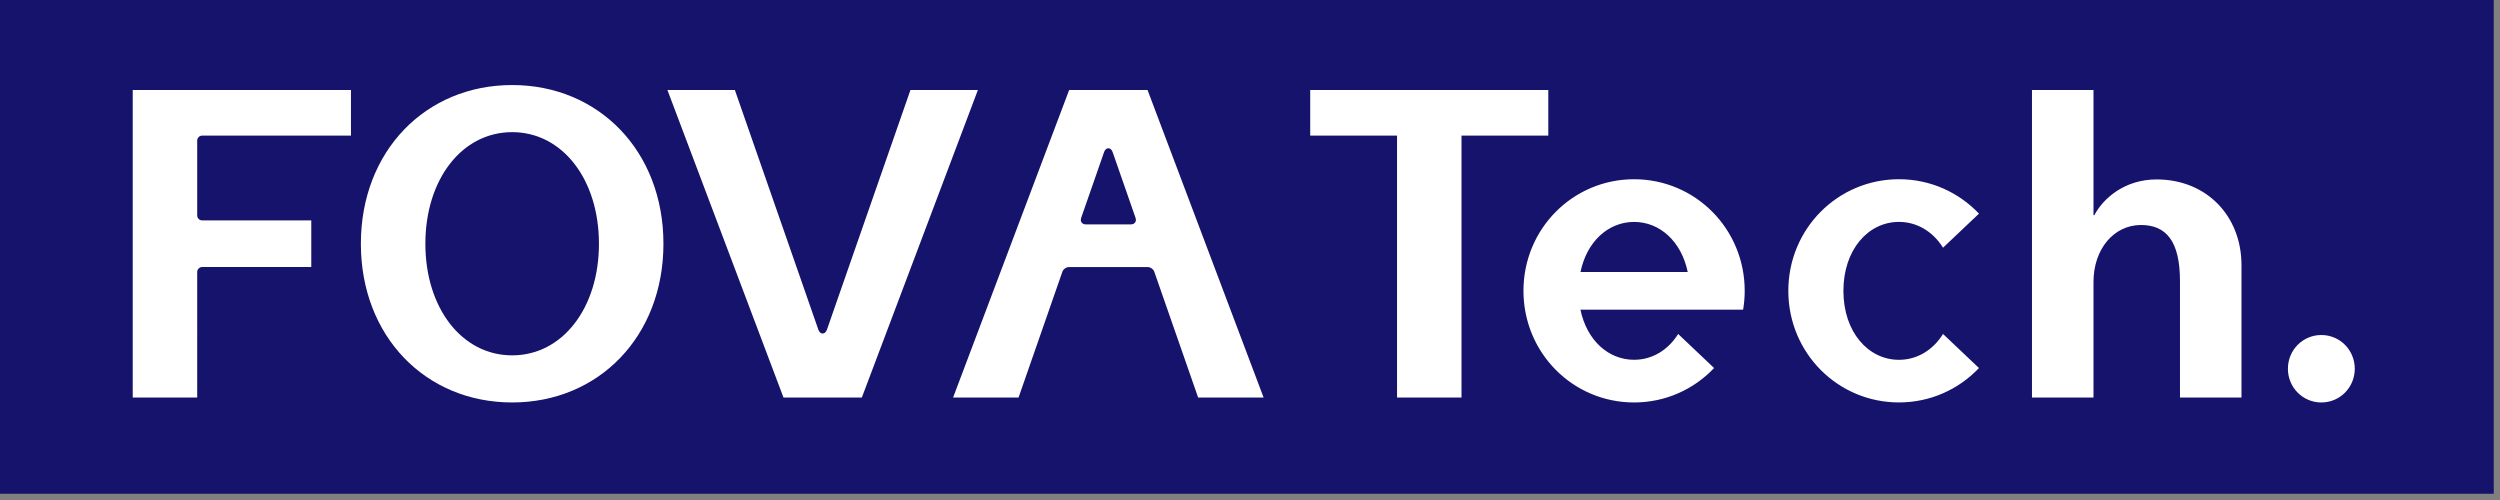
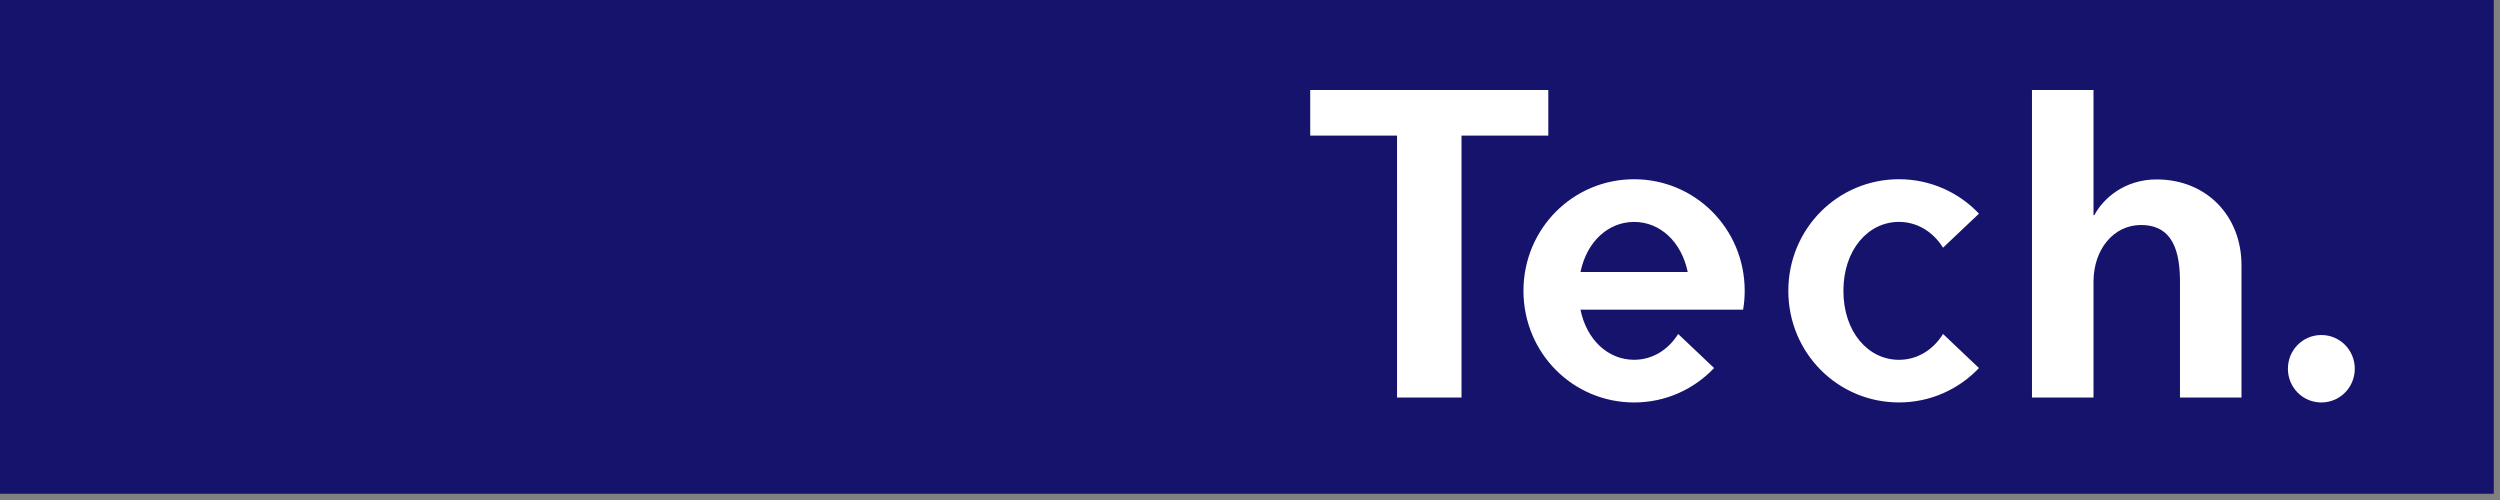
<svg xmlns="http://www.w3.org/2000/svg" version="1.1" id="レイヤー_1" x="0px" y="0px" width="200px" height="40px" viewBox="0 0 200 40" enable-background="new 0 0 200 40" xml:space="preserve">
  <rect x="0" y="0" width="200" height="40" fill="#808080" stroke="none" />
  <g>
    <rect x="-0.5" y="-0.5" fill="#15136C" width="200" height="40" />
    <g>
-       <path fill="#FFFFFF" d="M53.075,19.5c0-7.412-5.179-12.697-12.103-12.697c-6.923,0-12.102,5.285-12.102,12.697    s5.179,12.697,12.102,12.697C47.896,32.197,53.075,26.912,53.075,19.5 M47.916,19.5c0,5.137-2.915,8.928-6.943,8.928    c-4.028,0-6.943-3.791-6.943-8.928c0-5.139,2.915-8.928,6.943-8.928C45.001,10.572,47.916,14.361,47.916,19.5 M10.618,31.8V7.199    h17.459v3.65H16.173c-0.218,0-0.397,0.178-0.397,0.396v5.992c0,0.218,0.179,0.396,0.397,0.396h8.729v3.729h-8.729    c-0.218,0-0.397,0.18-0.397,0.397V31.8H10.618z M72.836,7.199l-6.685,19.185c-0.139,0.398-0.54,0.398-0.679,0L58.789,7.199h-5.396    L62.678,31.8h6.27l9.284-24.601H72.836z M91.803,7.199h-6.27L76.248,31.8h5.237l3.505-10.061c0.072-0.206,0.31-0.375,0.527-0.375    h6.299c0.219,0,0.456,0.169,0.527,0.375L95.85,31.8h5.238L91.803,7.199z M90.47,17.952h-3.604c-0.305,0-0.473-0.236-0.372-0.524    l1.835-5.268c0.139-0.398,0.54-0.398,0.679,0l1.835,5.268C90.943,17.716,90.775,17.952,90.47,17.952" />
      <path fill="#FFFFFF" d="M111.762,10.85h-6.945V7.2h19.047v3.65h-6.943V31.8h-5.158V10.85L111.762,10.85z M172.525,14.354    c4.021,0,6.793,2.944,6.793,6.851V31.8h-4.92v-9.321c0-3.164-1.092-4.479-3.117-4.479c-2.18,0-3.801,1.932-3.801,4.55V31.8h-4.922    V7.199h4.922v10.016h0.067C168.256,15.865,169.979,14.354,172.525,14.354 M151.916,28.785c-2.454,0-4.443-2.219-4.443-5.518    c0-3.298,1.989-5.515,4.443-5.515c1.439,0,2.717,0.768,3.527,2.064l2.875-2.725c-1.611-1.699-3.883-2.753-6.402-2.753    c-4.887,0-8.85,3.955-8.85,8.929s3.963,8.928,8.85,8.928c2.52,0,4.791-1.053,6.402-2.752l-2.875-2.726    C154.633,28.018,153.355,28.785,151.916,28.785 M139.449,24.777c0.082-0.49,0.127-0.993,0.127-1.51    c0-4.973-3.963-8.928-8.85-8.928s-8.849,3.955-8.849,8.928c0,4.975,3.962,8.93,8.849,8.93c2.521,0,4.791-1.053,6.402-2.754    l-2.874-2.725c-0.812,1.297-2.088,2.065-3.528,2.065c-2.058,0-3.783-1.562-4.289-4.009h13.012V24.777z M130.729,17.754    c2.058,0,3.783,1.561,4.289,4.008h-8.578C126.943,19.314,128.67,17.754,130.729,17.754 M185.707,26.801    c-1.477,0-2.674,1.195-2.674,2.698s1.197,2.698,2.674,2.698c1.479,0,2.675-1.195,2.675-2.698S187.186,26.801,185.707,26.801" />
    </g>
  </g>
</svg>